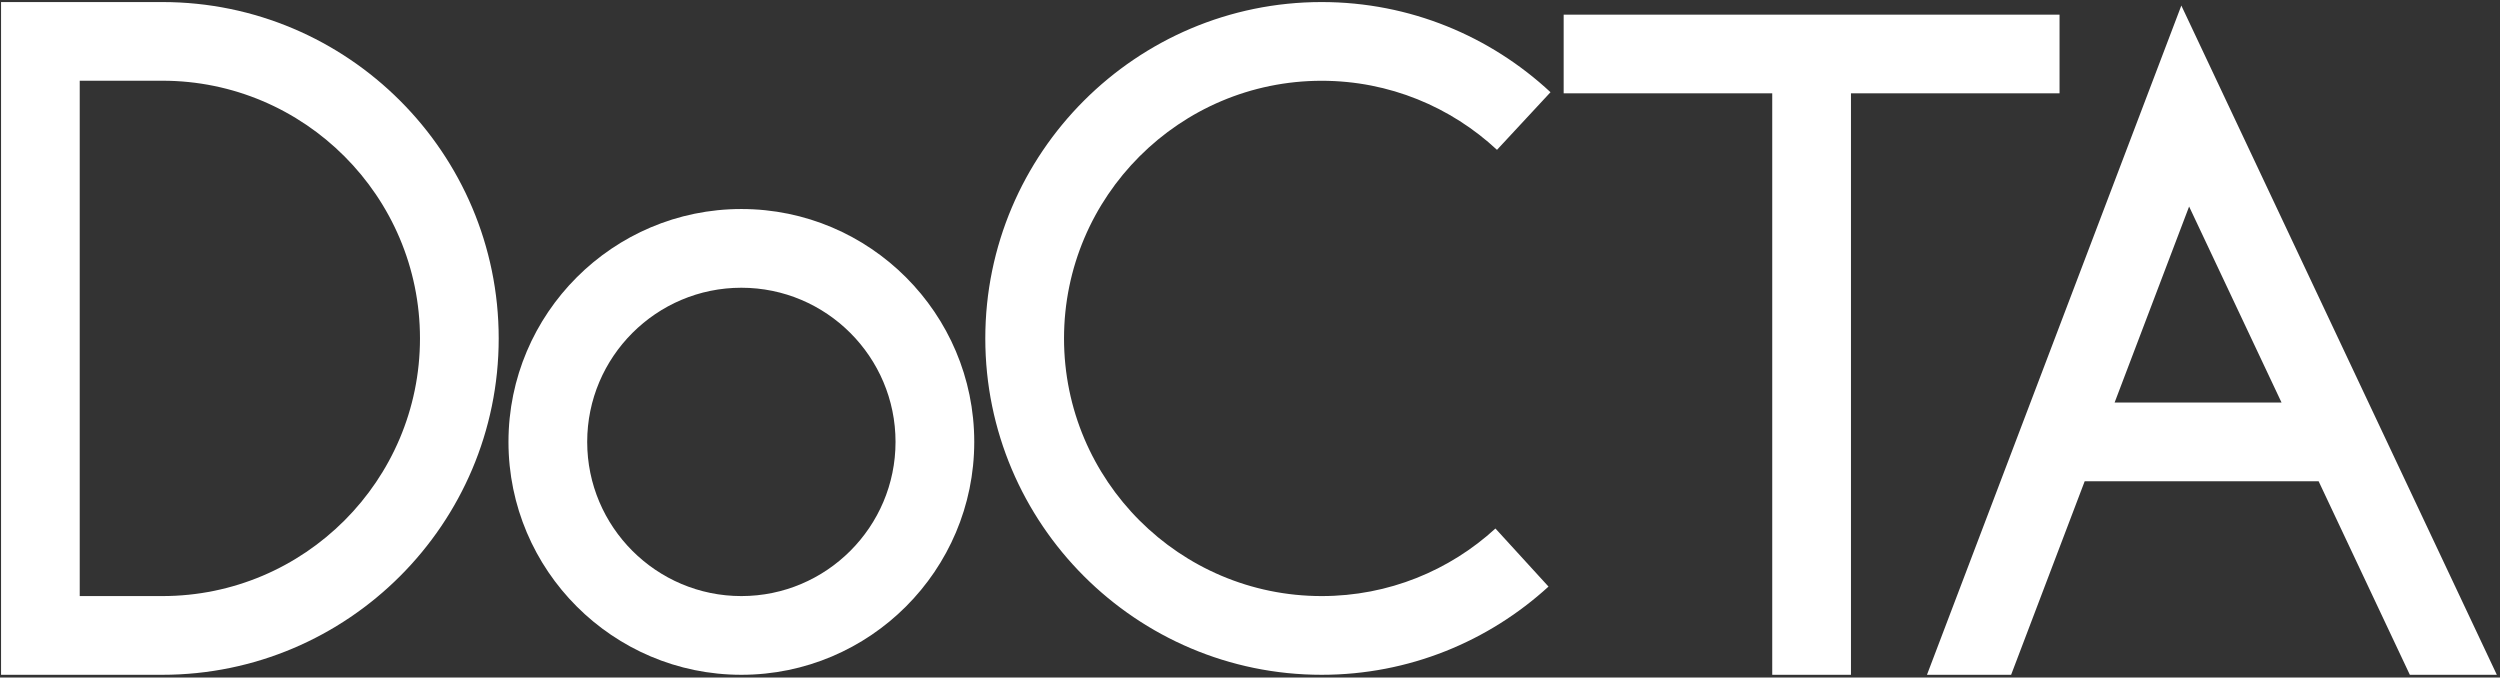
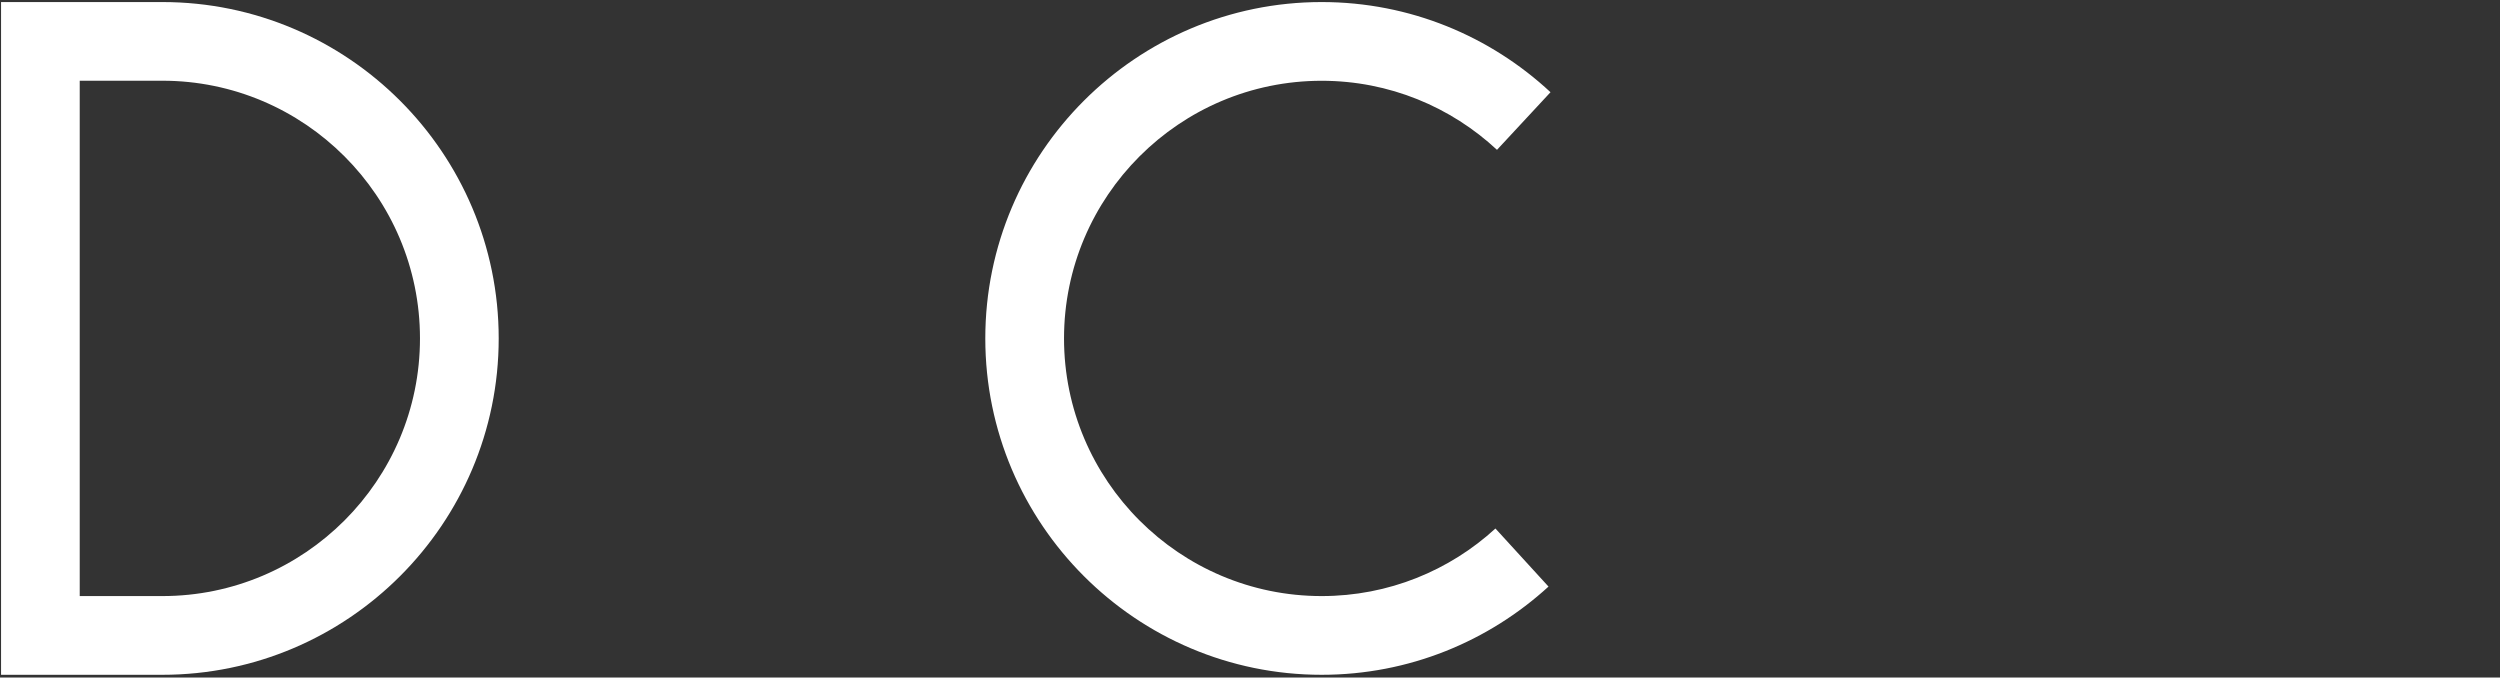
<svg xmlns="http://www.w3.org/2000/svg" version="1.1" id="Layer_1" x="0px" y="0px" viewBox="0 0 450.32 122.04" style="enable-background:new 0 0 450.32 122.04;" xml:space="preserve">
  <rect x="0" y="0" width="450.32" height="122.04" fill="#333333" stroke="none" />
  <style type="text/css">
	.st0{fill:#FFFFFF;}
</style>
-   <path class="st0" d="M133.54,121.55c-23.13,0-41.95-18.82-41.95-41.95s18.82-41.95,41.95-41.95c23.13,0,41.95,18.82,41.95,41.95  S156.67,121.55,133.54,121.55z M133.54,51.83c-15.31,0-27.77,12.46-27.77,27.77s12.46,27.77,27.77,27.77  c15.31,0,27.77-12.46,27.77-27.77S148.86,51.83,133.54,51.83z" />
  <path class="st0" d="M29.24,121.55H0.19V0.37h29.05c33.41,0,60.59,27.18,60.59,60.59S62.64,121.55,29.24,121.55z M14.36,107.37  h14.88c25.59,0,46.41-20.82,46.41-46.41S54.83,14.54,29.24,14.54H14.36V107.37z" />
-   <path class="st0" d="M362.26,121.55l13.25-34.86h42.14l16.43,34.86h15.67L392.92,1L347.1,121.55H362.26z M394.32,37.2l16.65,35.31  H380.9L394.32,37.2z" />
-   <polygon class="st0" points="319.23,121.55 333.41,121.55 333.41,16.81 370.98,16.81 370.98,2.64 281.66,2.64 281.66,16.81   319.23,16.81 " />
  <path class="st0" d="M269.37,95.2c-8.26,7.56-19.25,12.17-31.3,12.17c-25.59,0-46.41-20.82-46.41-46.41s20.82-46.41,46.41-46.41  c12.19,0,23.29,4.73,31.58,12.44l9.64-10.38C268.47,6.54,253.98,0.37,238.07,0.37c-33.41,0-60.59,27.18-60.59,60.59  s27.18,60.59,60.59,60.59c15.73,0,30.07-6.03,40.86-15.89L269.37,95.2z" />
</svg>